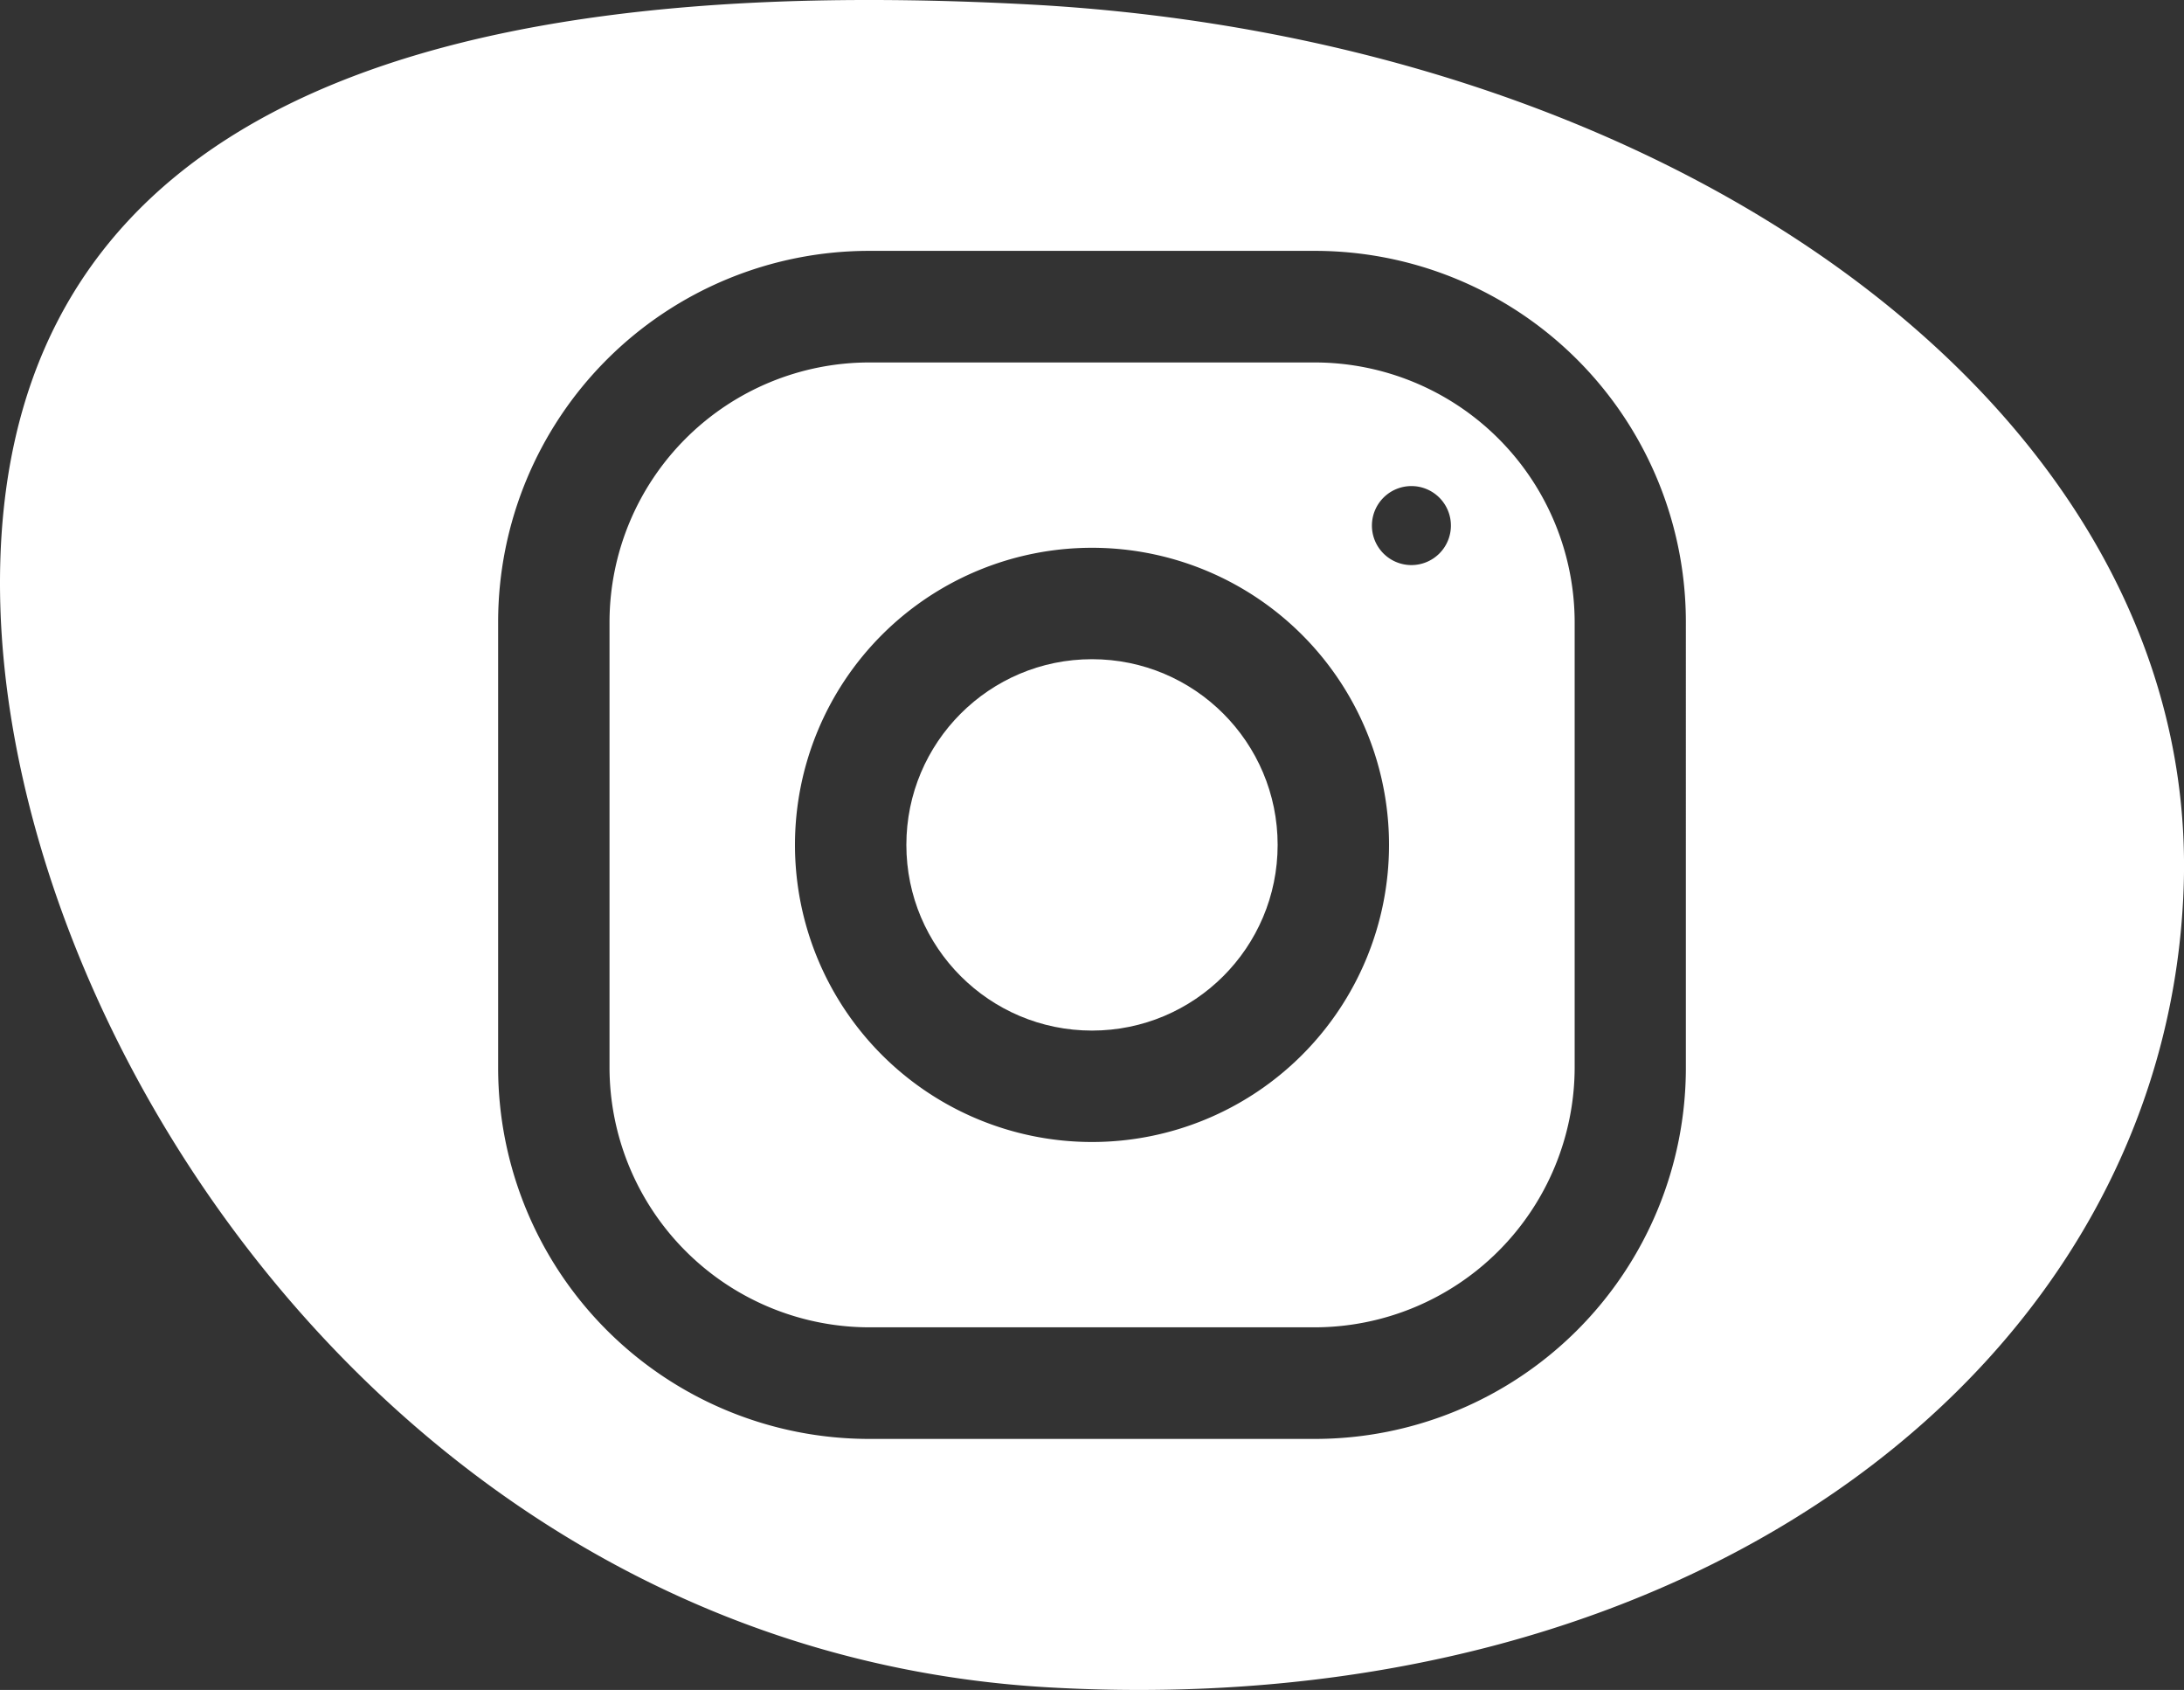
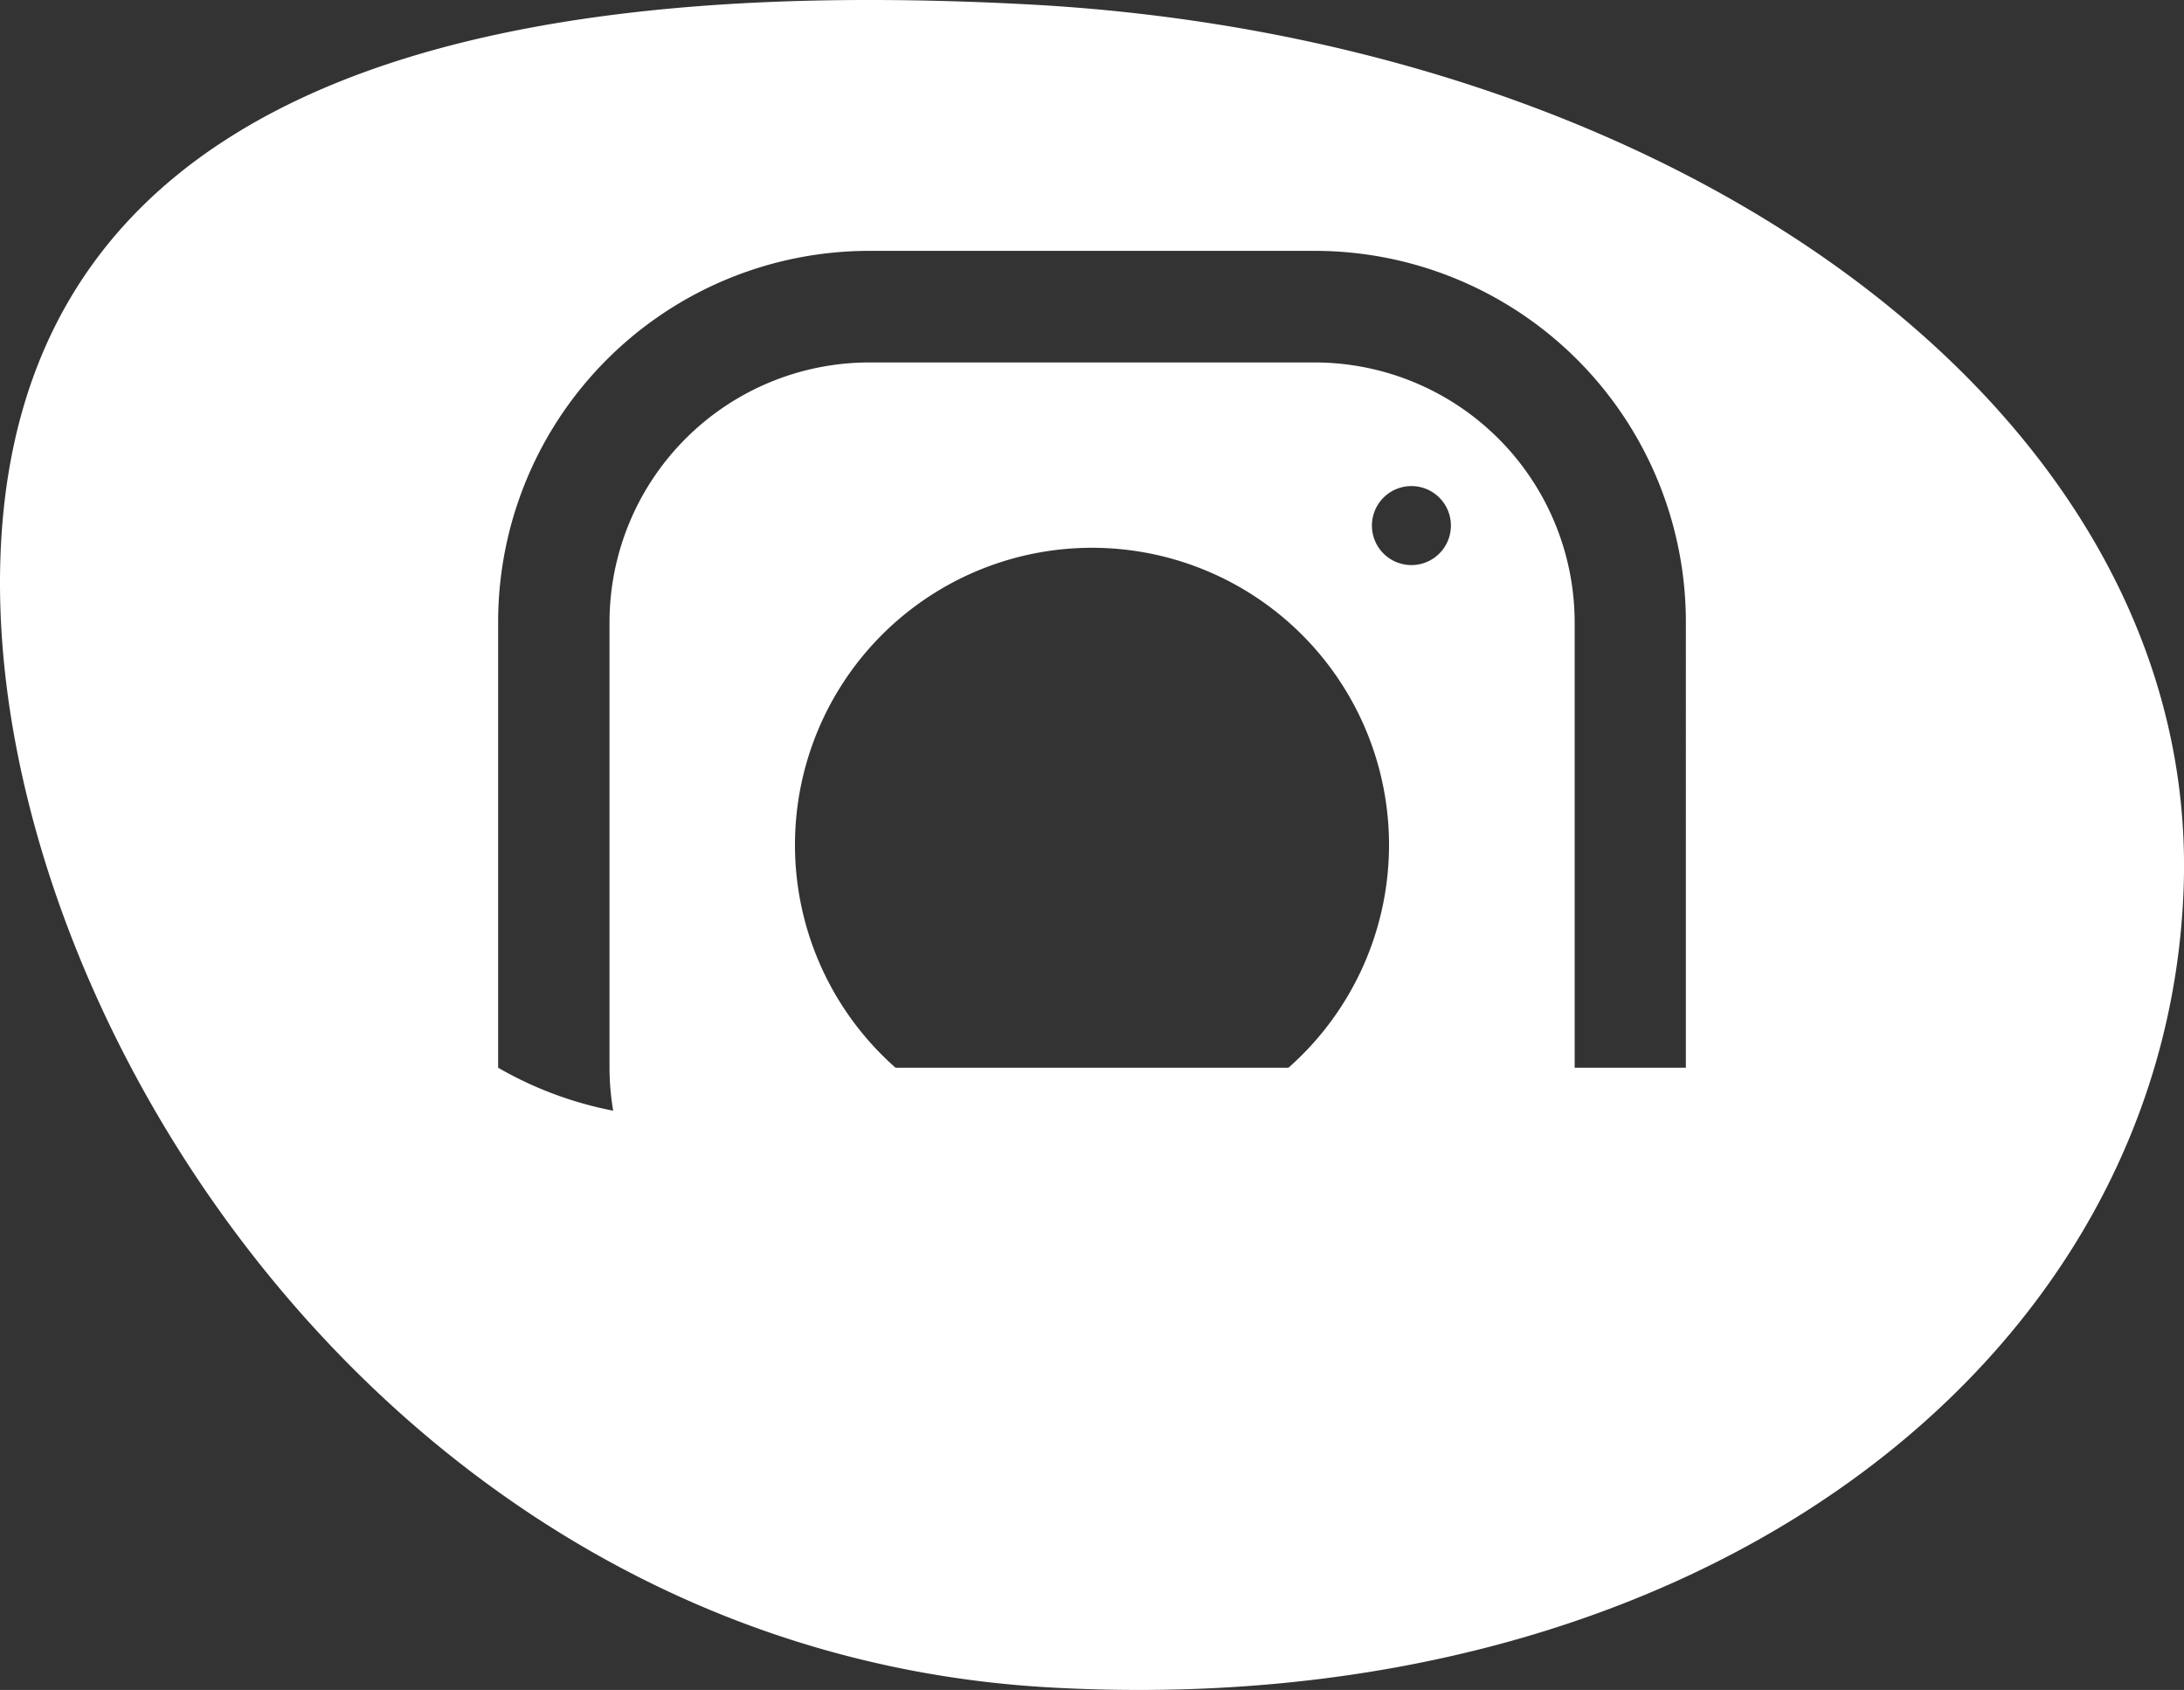
<svg xmlns="http://www.w3.org/2000/svg" id="Calque_1_1:1_" data-name="Calque 1 (1:1)" viewBox="0 0 120 92.83">
  <rect x="0" y="0" width="120" height="92.83" fill="#333333" stroke="none" />
  <defs>
    <style>.cls-1{fill:#fff;}</style>
  </defs>
-   <path class="cls-1" d="M56.83.35c-3.1-.17-6.1-.26-9-.26h-.27C17.47.12,0,9.7,0,32.12,0,56.76,21.91,90.77,57.67,92.78s61.38-18,62.31-43.9S92.59,2.36,56.83.35Zm35.8,58.39A20.39,20.39,0,0,1,72.24,79.13H47.76A20.39,20.39,0,0,1,27.37,58.74V34.26A20.39,20.39,0,0,1,47.76,13.87H72.24A20.39,20.39,0,0,1,92.63,34.26Z" transform="translate(0 -0.09)" />
+   <path class="cls-1" d="M56.83.35c-3.1-.17-6.1-.26-9-.26h-.27C17.47.12,0,9.7,0,32.12,0,56.76,21.91,90.77,57.67,92.78s61.38-18,62.31-43.9S92.59,2.36,56.83.35Zm35.8,58.39H47.76A20.39,20.39,0,0,1,27.37,58.74V34.26A20.39,20.39,0,0,1,47.76,13.87H72.24A20.39,20.39,0,0,1,92.63,34.26Z" transform="translate(0 -0.09)" />
  <path class="cls-1" d="M72.24,20H47.76A14.28,14.28,0,0,0,33.49,34.26V58.74A14.29,14.29,0,0,0,47.76,73H72.24A14.3,14.3,0,0,0,86.52,58.74V34.26A14.29,14.29,0,0,0,72.24,20ZM60,62.82A16.32,16.32,0,1,1,76.32,46.5,16.32,16.32,0,0,1,60,62.82ZM77.54,31.13A2.17,2.17,0,1,1,79.72,29,2.17,2.17,0,0,1,77.54,31.13Z" transform="translate(0 -0.09)" />
-   <circle class="cls-1" cx="60" cy="46.41" r="10.2" />
</svg>